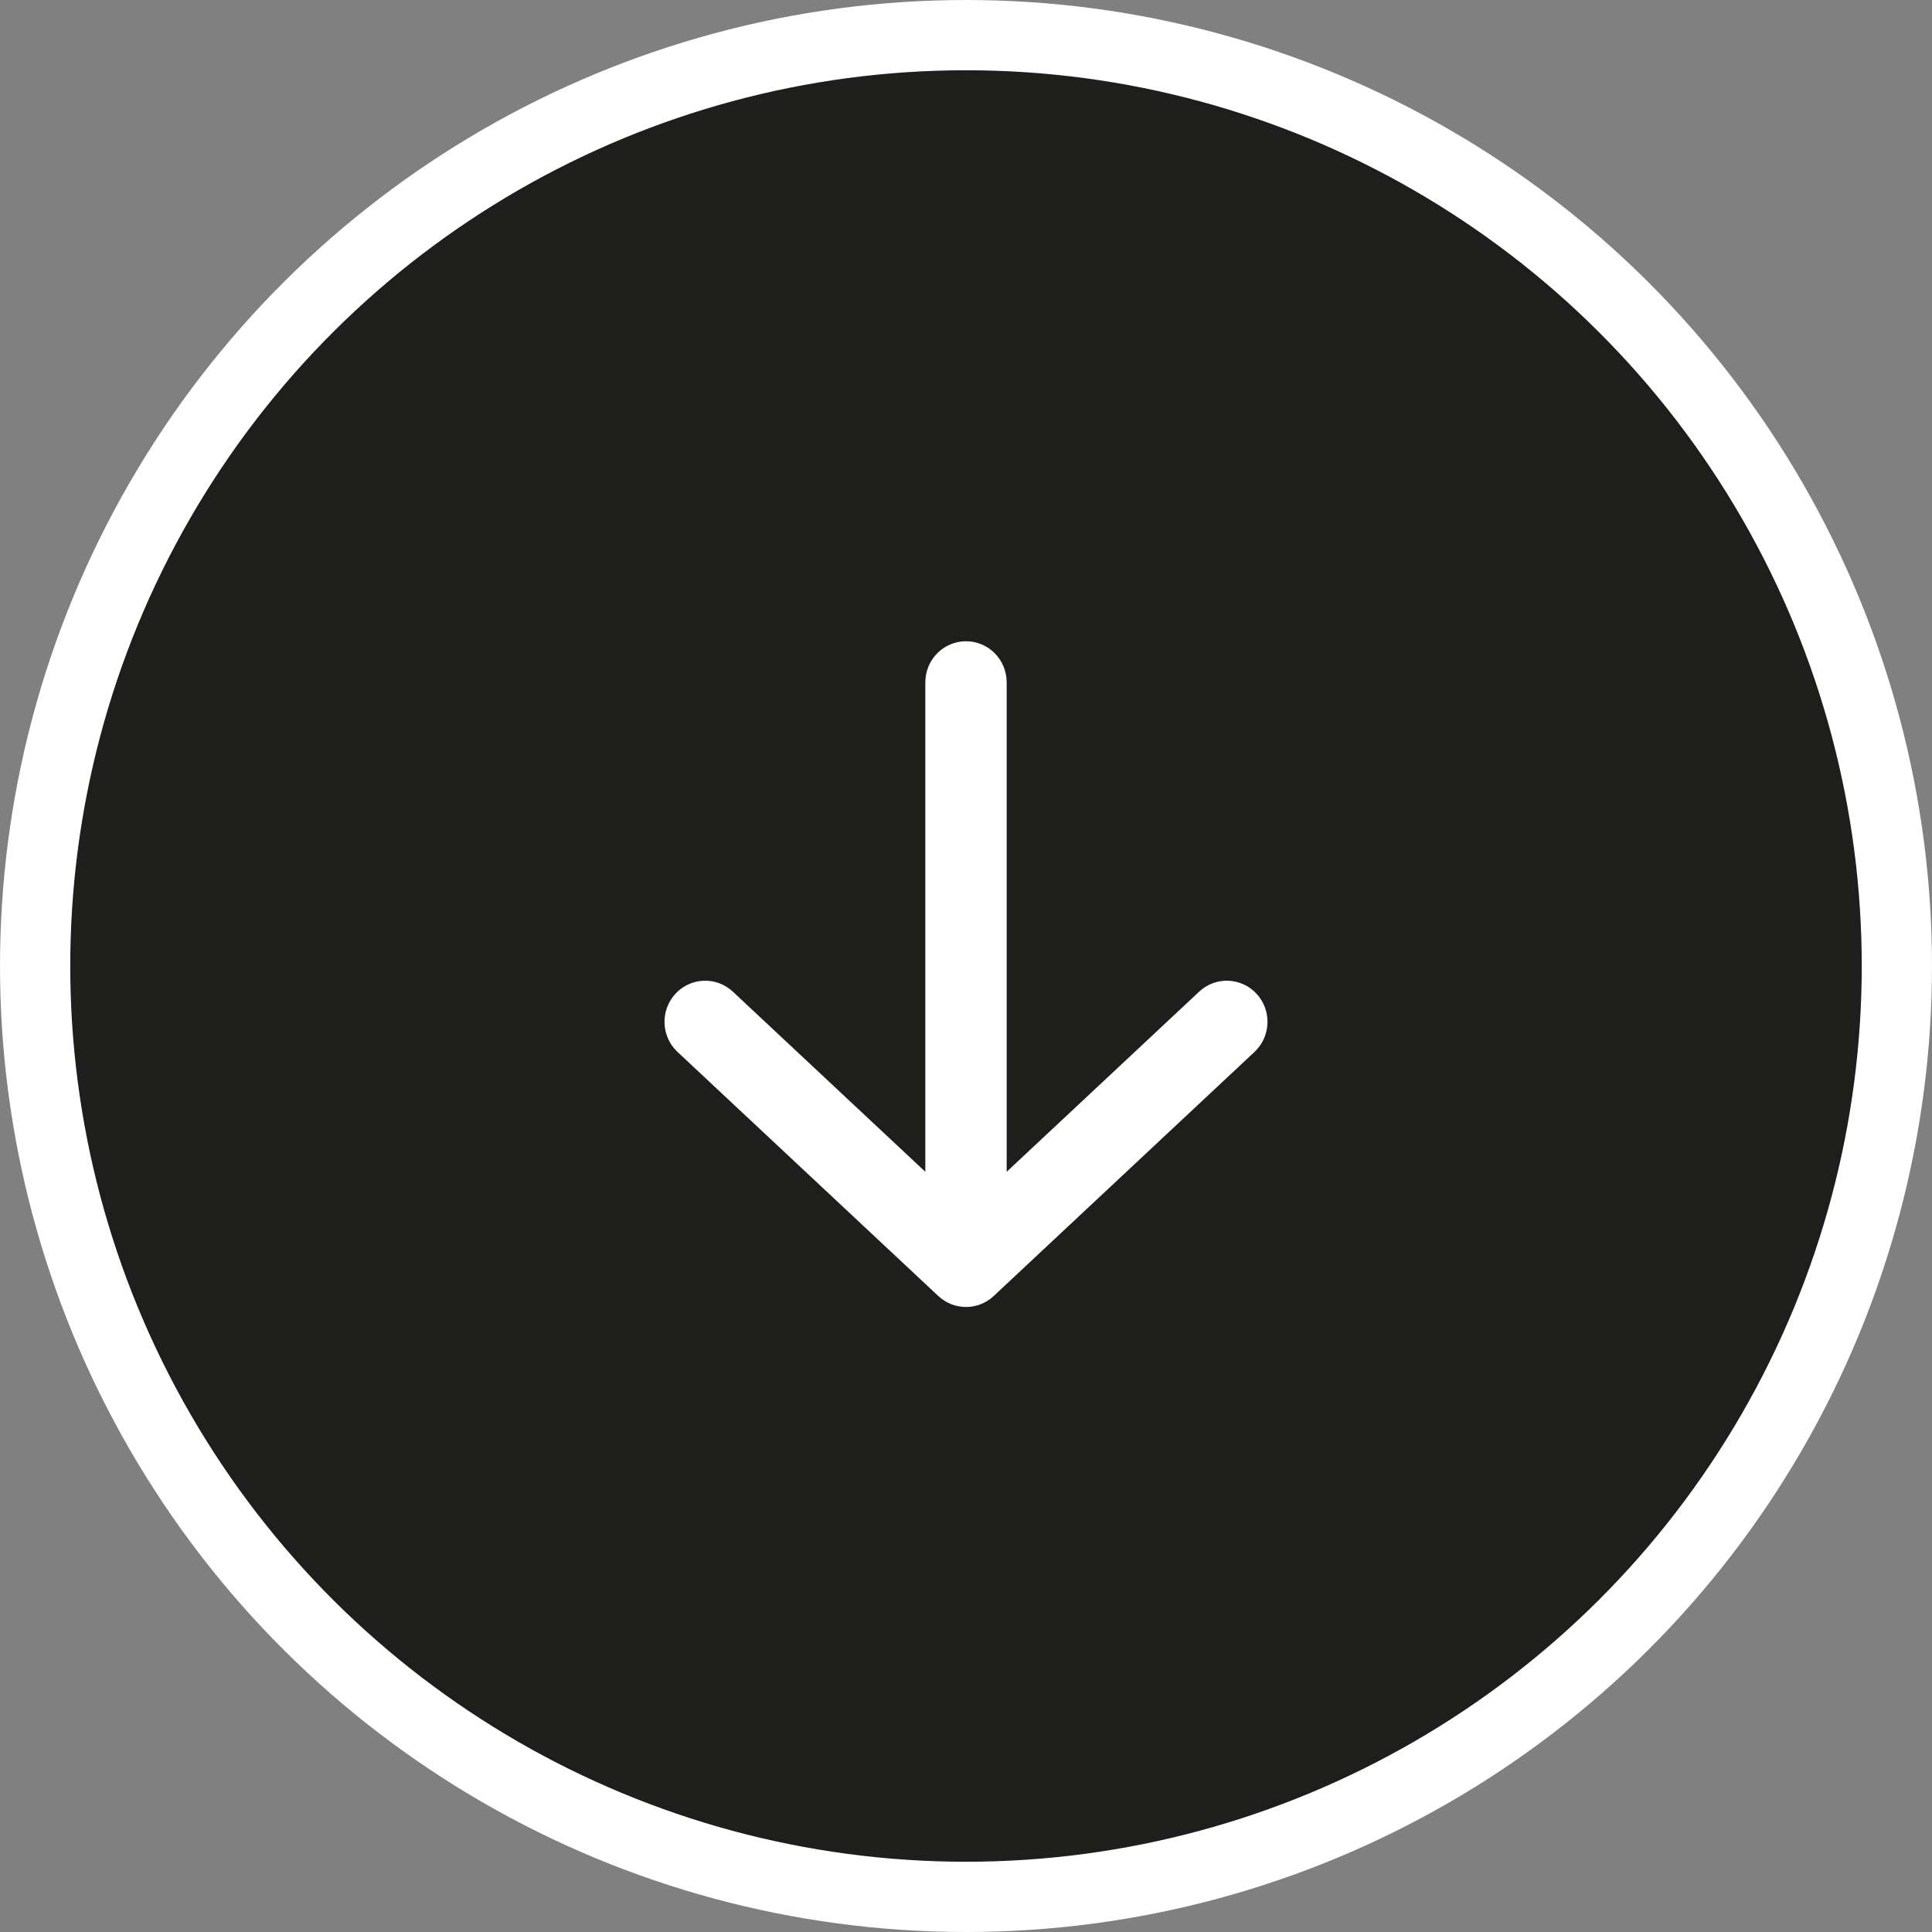
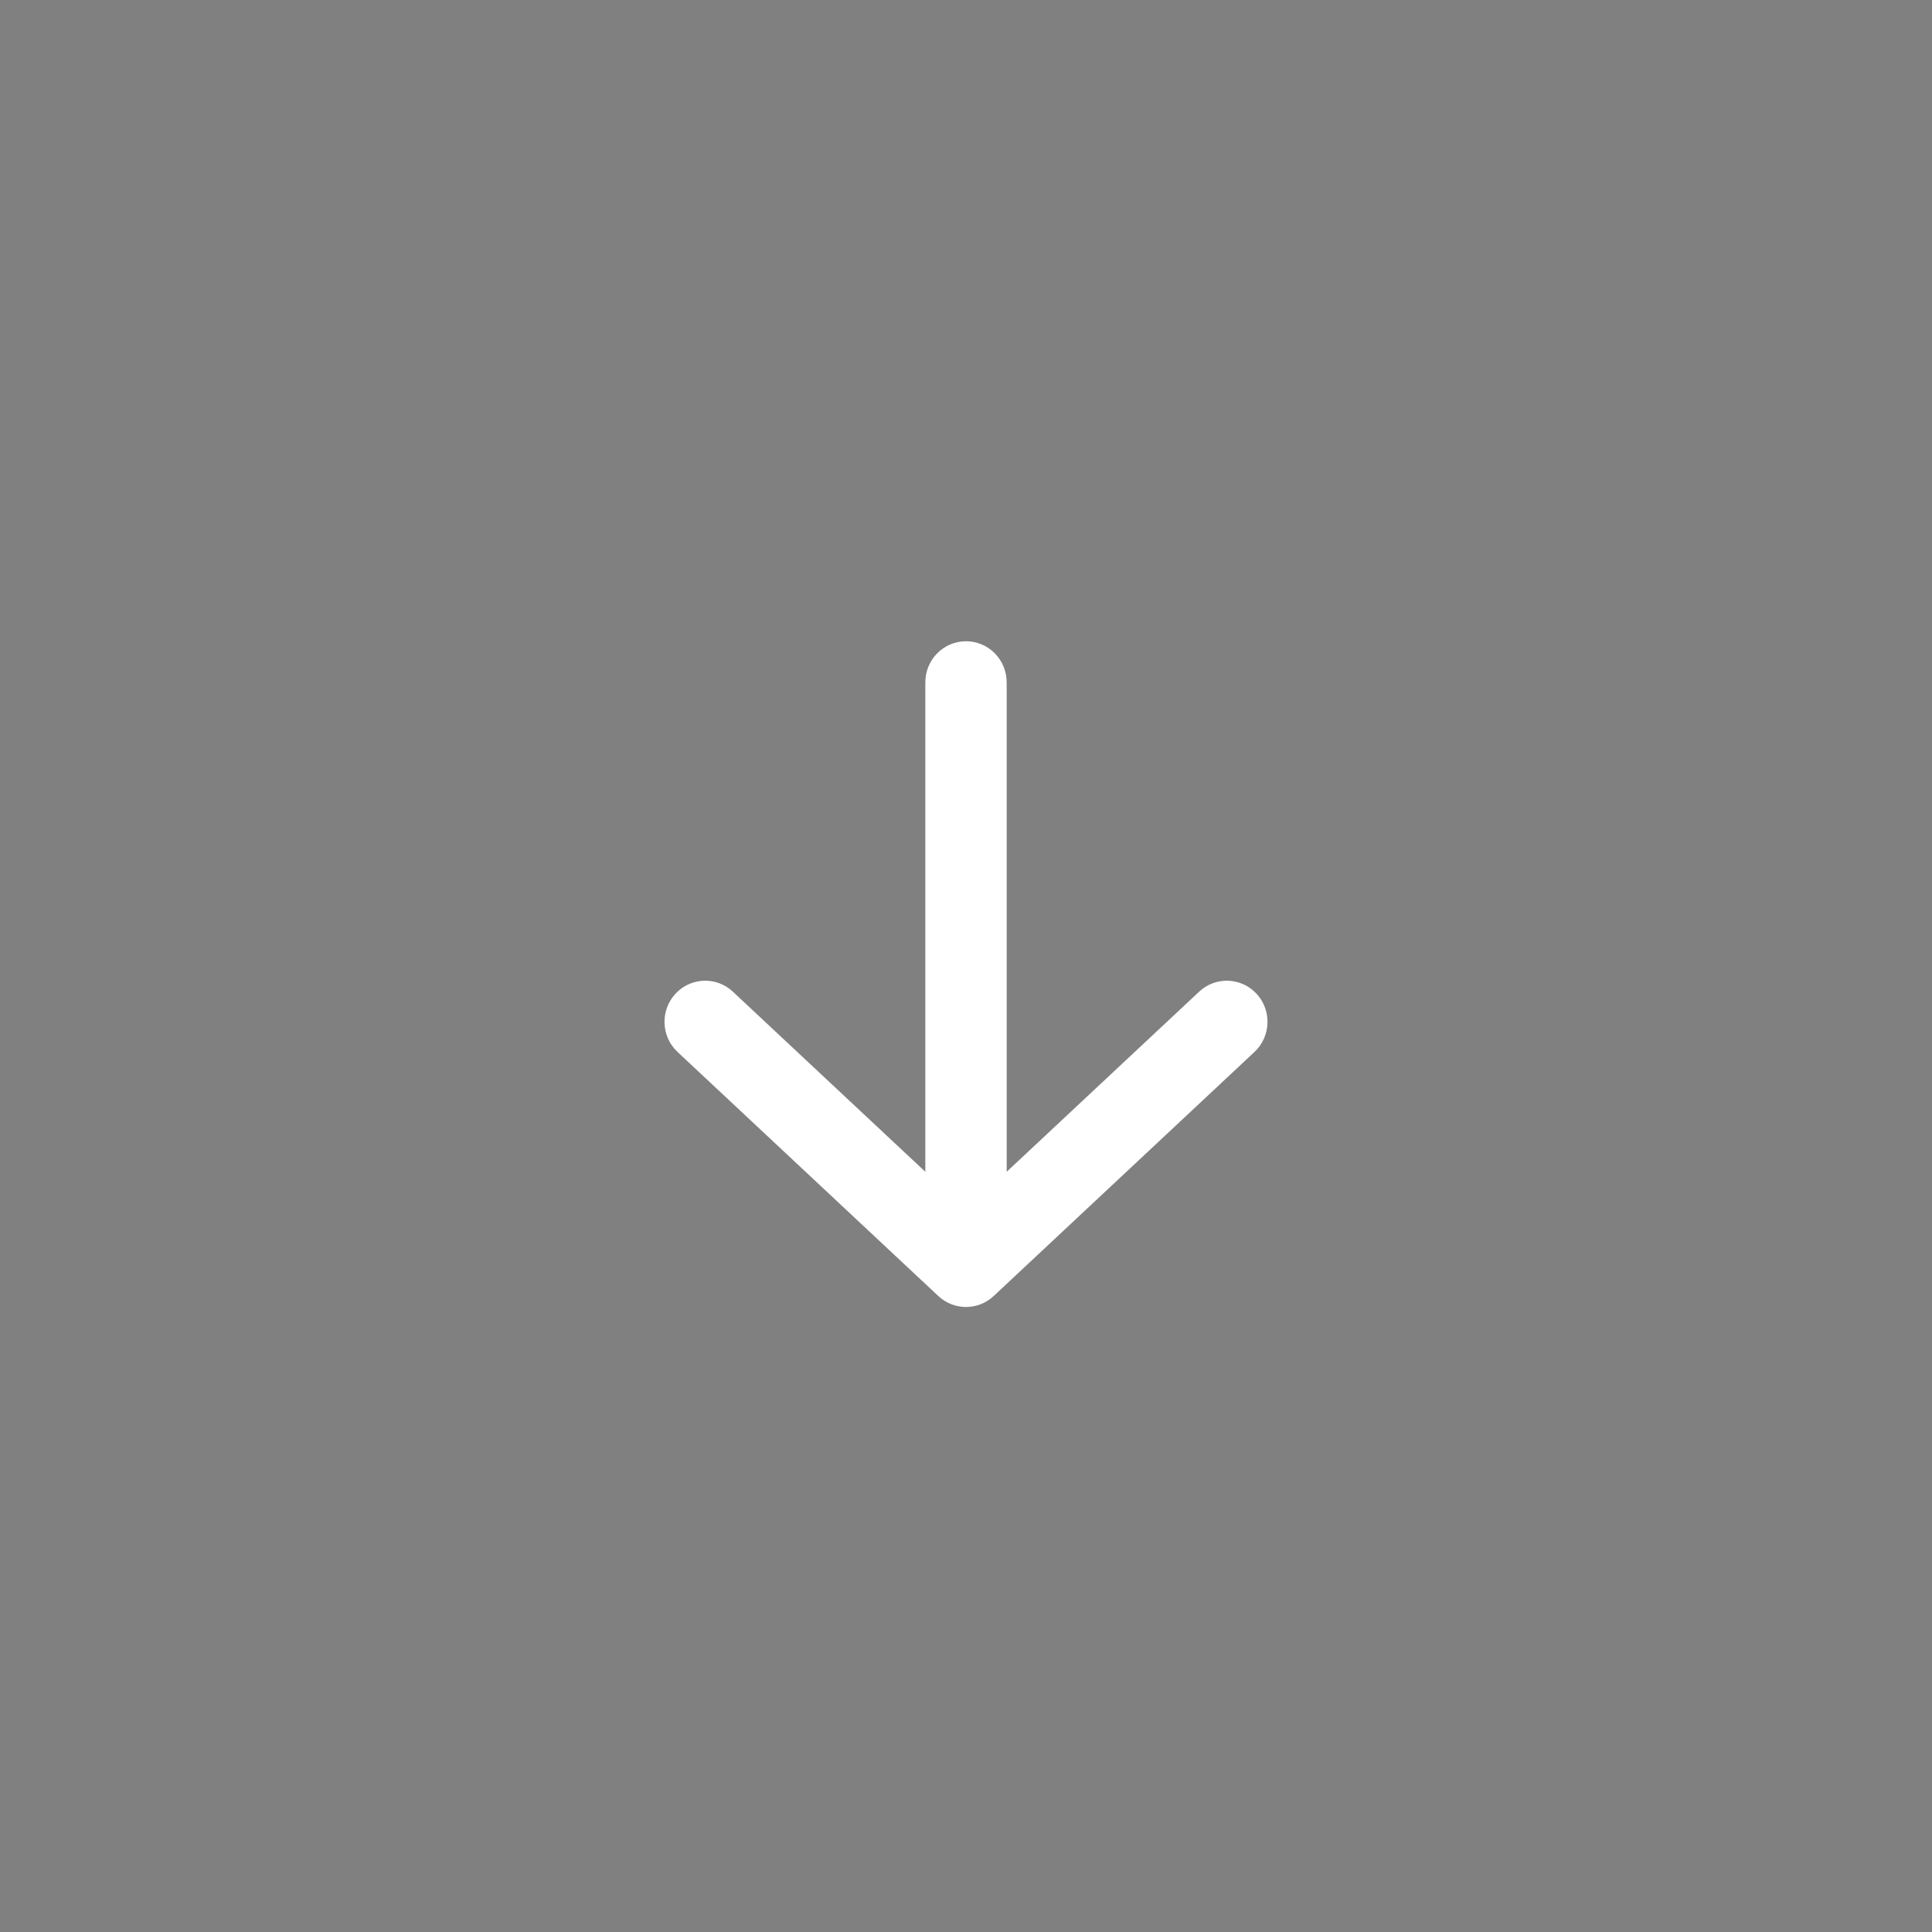
<svg xmlns="http://www.w3.org/2000/svg" width="55" height="55" viewBox="0 0 55 55" fill="none">
  <rect x="0" y="0" width="55" height="55" fill="#808080" stroke="none" />
-   <circle cx="27.5" cy="27.5" r="26.5" transform="rotate(90 27.5 27.5)" fill="#1E1E1D" stroke="white" stroke-width="2" />
  <path fill-rule="evenodd" clip-rule="evenodd" d="M26.342 33.358L26.342 19.426C26.342 18.779 26.86 18.255 27.5 18.255C28.14 18.255 28.658 18.779 28.658 19.426L28.658 33.358L34.138 28.23C34.607 27.791 35.34 27.82 35.775 28.294C36.209 28.768 36.181 29.509 35.711 29.948L28.287 36.896C27.843 37.311 27.157 37.311 26.713 36.896L19.289 29.948C18.819 29.509 18.791 28.768 19.225 28.294C19.66 27.82 20.393 27.791 20.862 28.23L26.342 33.358Z" fill="white" />
</svg>